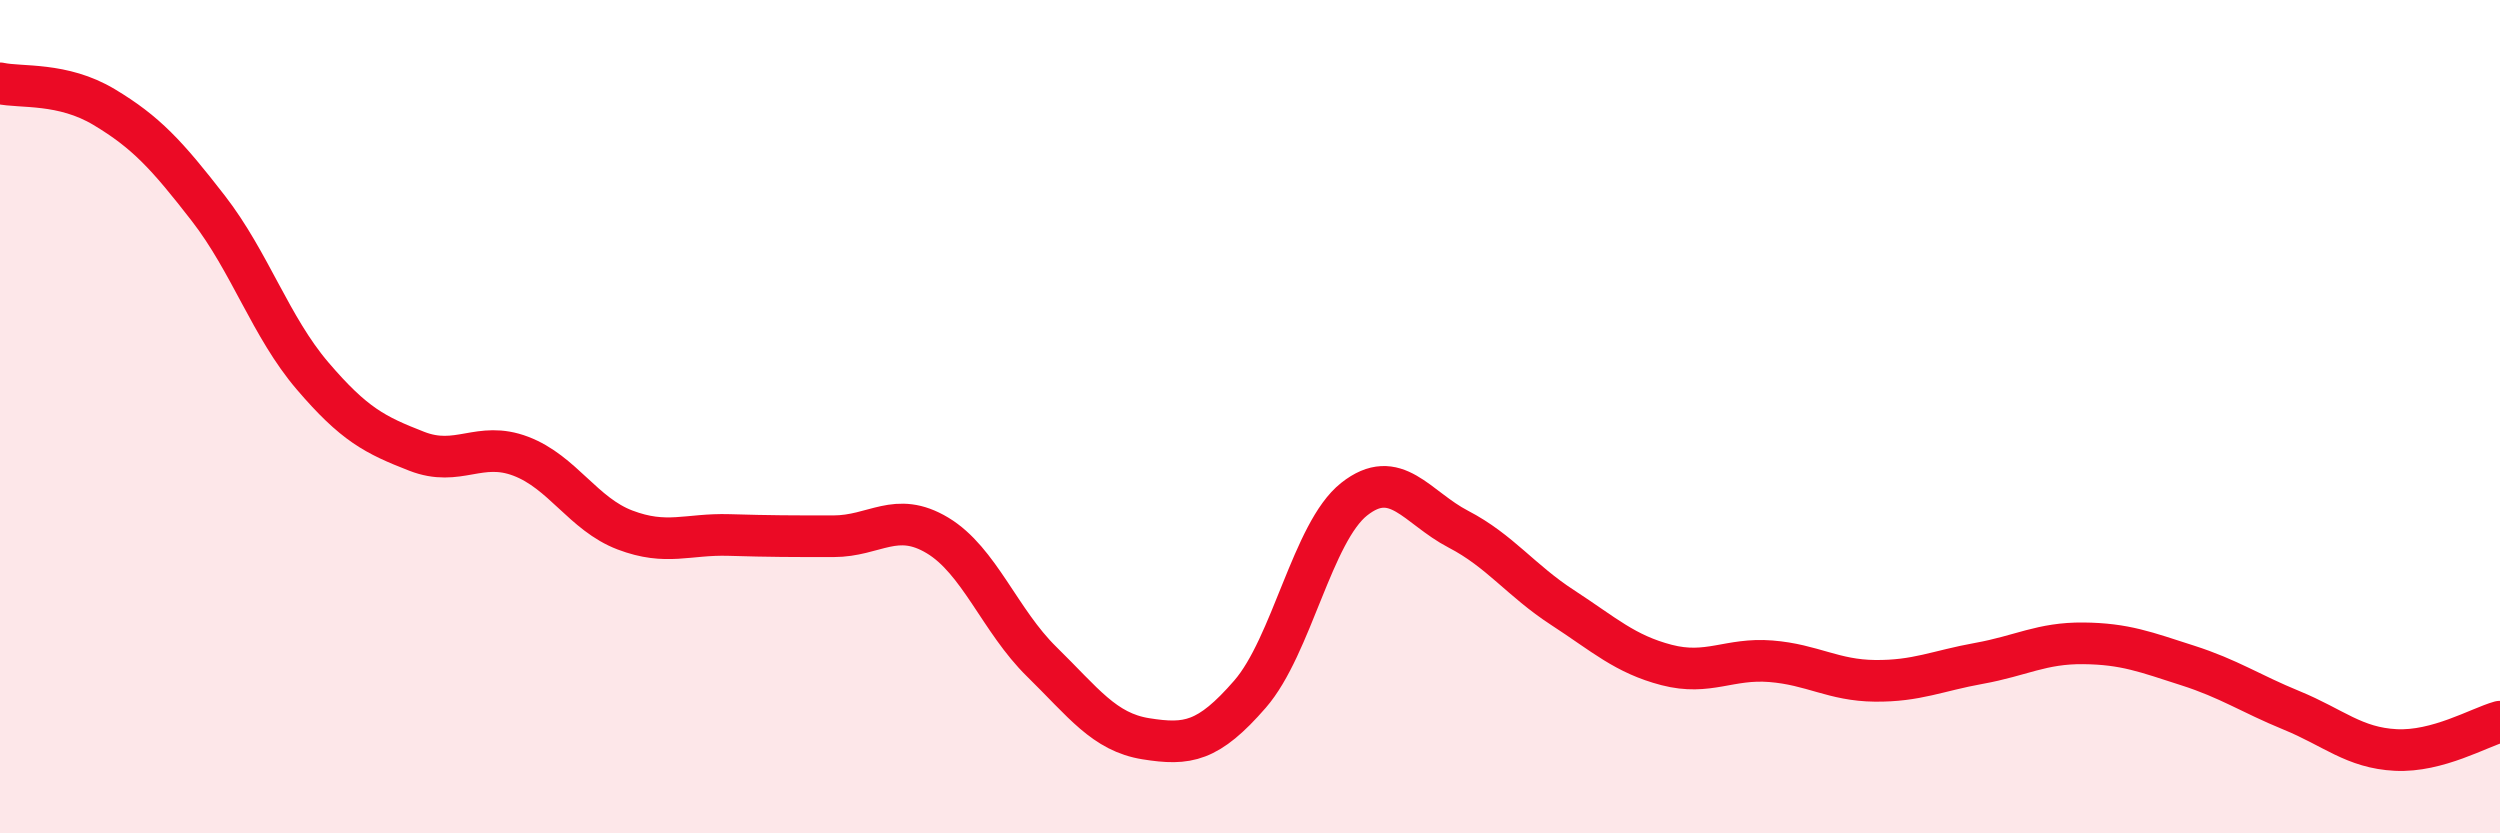
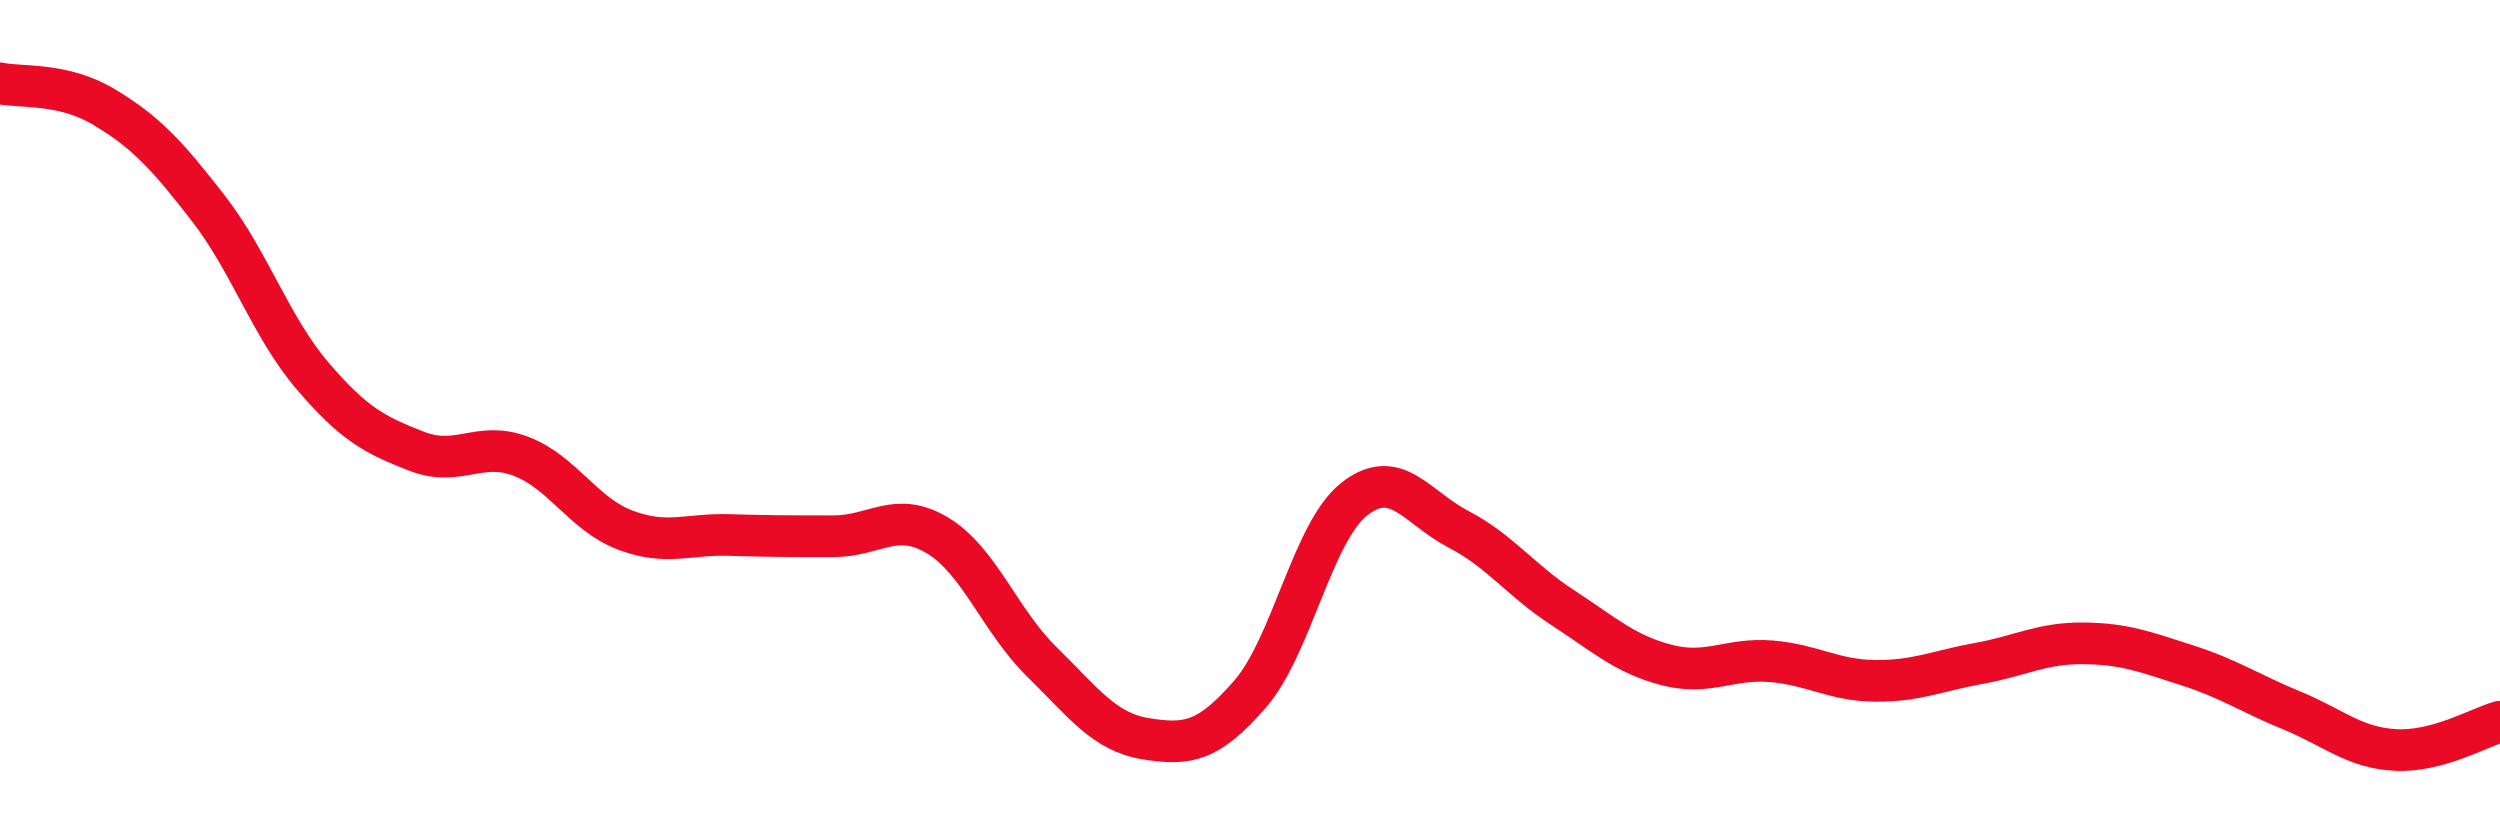
<svg xmlns="http://www.w3.org/2000/svg" width="60" height="20" viewBox="0 0 60 20">
-   <path d="M 0,2 C 0.5,2.11 1.5,1.97 2.5,2.57 C 3.5,3.17 4,3.71 5,5 C 6,6.29 6.5,7.85 7.5,9.02 C 8.5,10.19 9,10.44 10,10.83 C 11,11.22 11.5,10.57 12.5,10.95 C 13.5,11.33 14,12.34 15,12.72 C 16,13.1 16.5,12.81 17.5,12.84 C 18.5,12.87 19,12.87 20,12.87 C 21,12.87 21.5,12.25 22.5,12.85 C 23.5,13.45 24,14.9 25,15.88 C 26,16.86 26.5,17.57 27.5,17.73 C 28.5,17.89 29,17.81 30,16.66 C 31,15.51 31.5,12.77 32.5,11.98 C 33.5,11.19 34,12.18 35,12.7 C 36,13.22 36.5,13.93 37.5,14.58 C 38.5,15.23 39,15.7 40,15.96 C 41,16.22 41.5,15.79 42.5,15.87 C 43.5,15.95 44,16.33 45,16.34 C 46,16.35 46.5,16.1 47.5,15.92 C 48.5,15.74 49,15.43 50,15.44 C 51,15.45 51.5,15.65 52.5,15.97 C 53.5,16.29 54,16.64 55,17.05 C 56,17.46 56.5,17.95 57.5,18 C 58.5,18.05 59.5,17.46 60,17.32L60 20L0 20Z" fill="#EB0A25" opacity="0.1" stroke-linecap="round" stroke-linejoin="round" />
  <path d="M 0,2 C 0.5,2.11 1.5,1.97 2.5,2.57 C 3.5,3.17 4,3.71 5,5 C 6,6.29 6.5,7.85 7.5,9.02 C 8.5,10.19 9,10.44 10,10.83 C 11,11.22 11.5,10.57 12.5,10.95 C 13.5,11.33 14,12.34 15,12.72 C 16,13.1 16.5,12.81 17.5,12.84 C 18.5,12.87 19,12.87 20,12.87 C 21,12.87 21.5,12.25 22.5,12.85 C 23.5,13.45 24,14.9 25,15.88 C 26,16.86 26.5,17.57 27.5,17.73 C 28.5,17.89 29,17.81 30,16.66 C 31,15.51 31.5,12.77 32.5,11.98 C 33.5,11.19 34,12.18 35,12.7 C 36,13.22 36.5,13.93 37.5,14.58 C 38.5,15.23 39,15.7 40,15.96 C 41,16.22 41.5,15.79 42.5,15.87 C 43.5,15.95 44,16.33 45,16.34 C 46,16.35 46.5,16.1 47.5,15.92 C 48.5,15.74 49,15.43 50,15.44 C 51,15.45 51.5,15.65 52.5,15.97 C 53.5,16.29 54,16.64 55,17.05 C 56,17.46 56.5,17.95 57.5,18 C 58.5,18.05 59.5,17.46 60,17.32" stroke="#EB0A25" stroke-width="1" fill="none" stroke-linecap="round" stroke-linejoin="round" />
</svg>